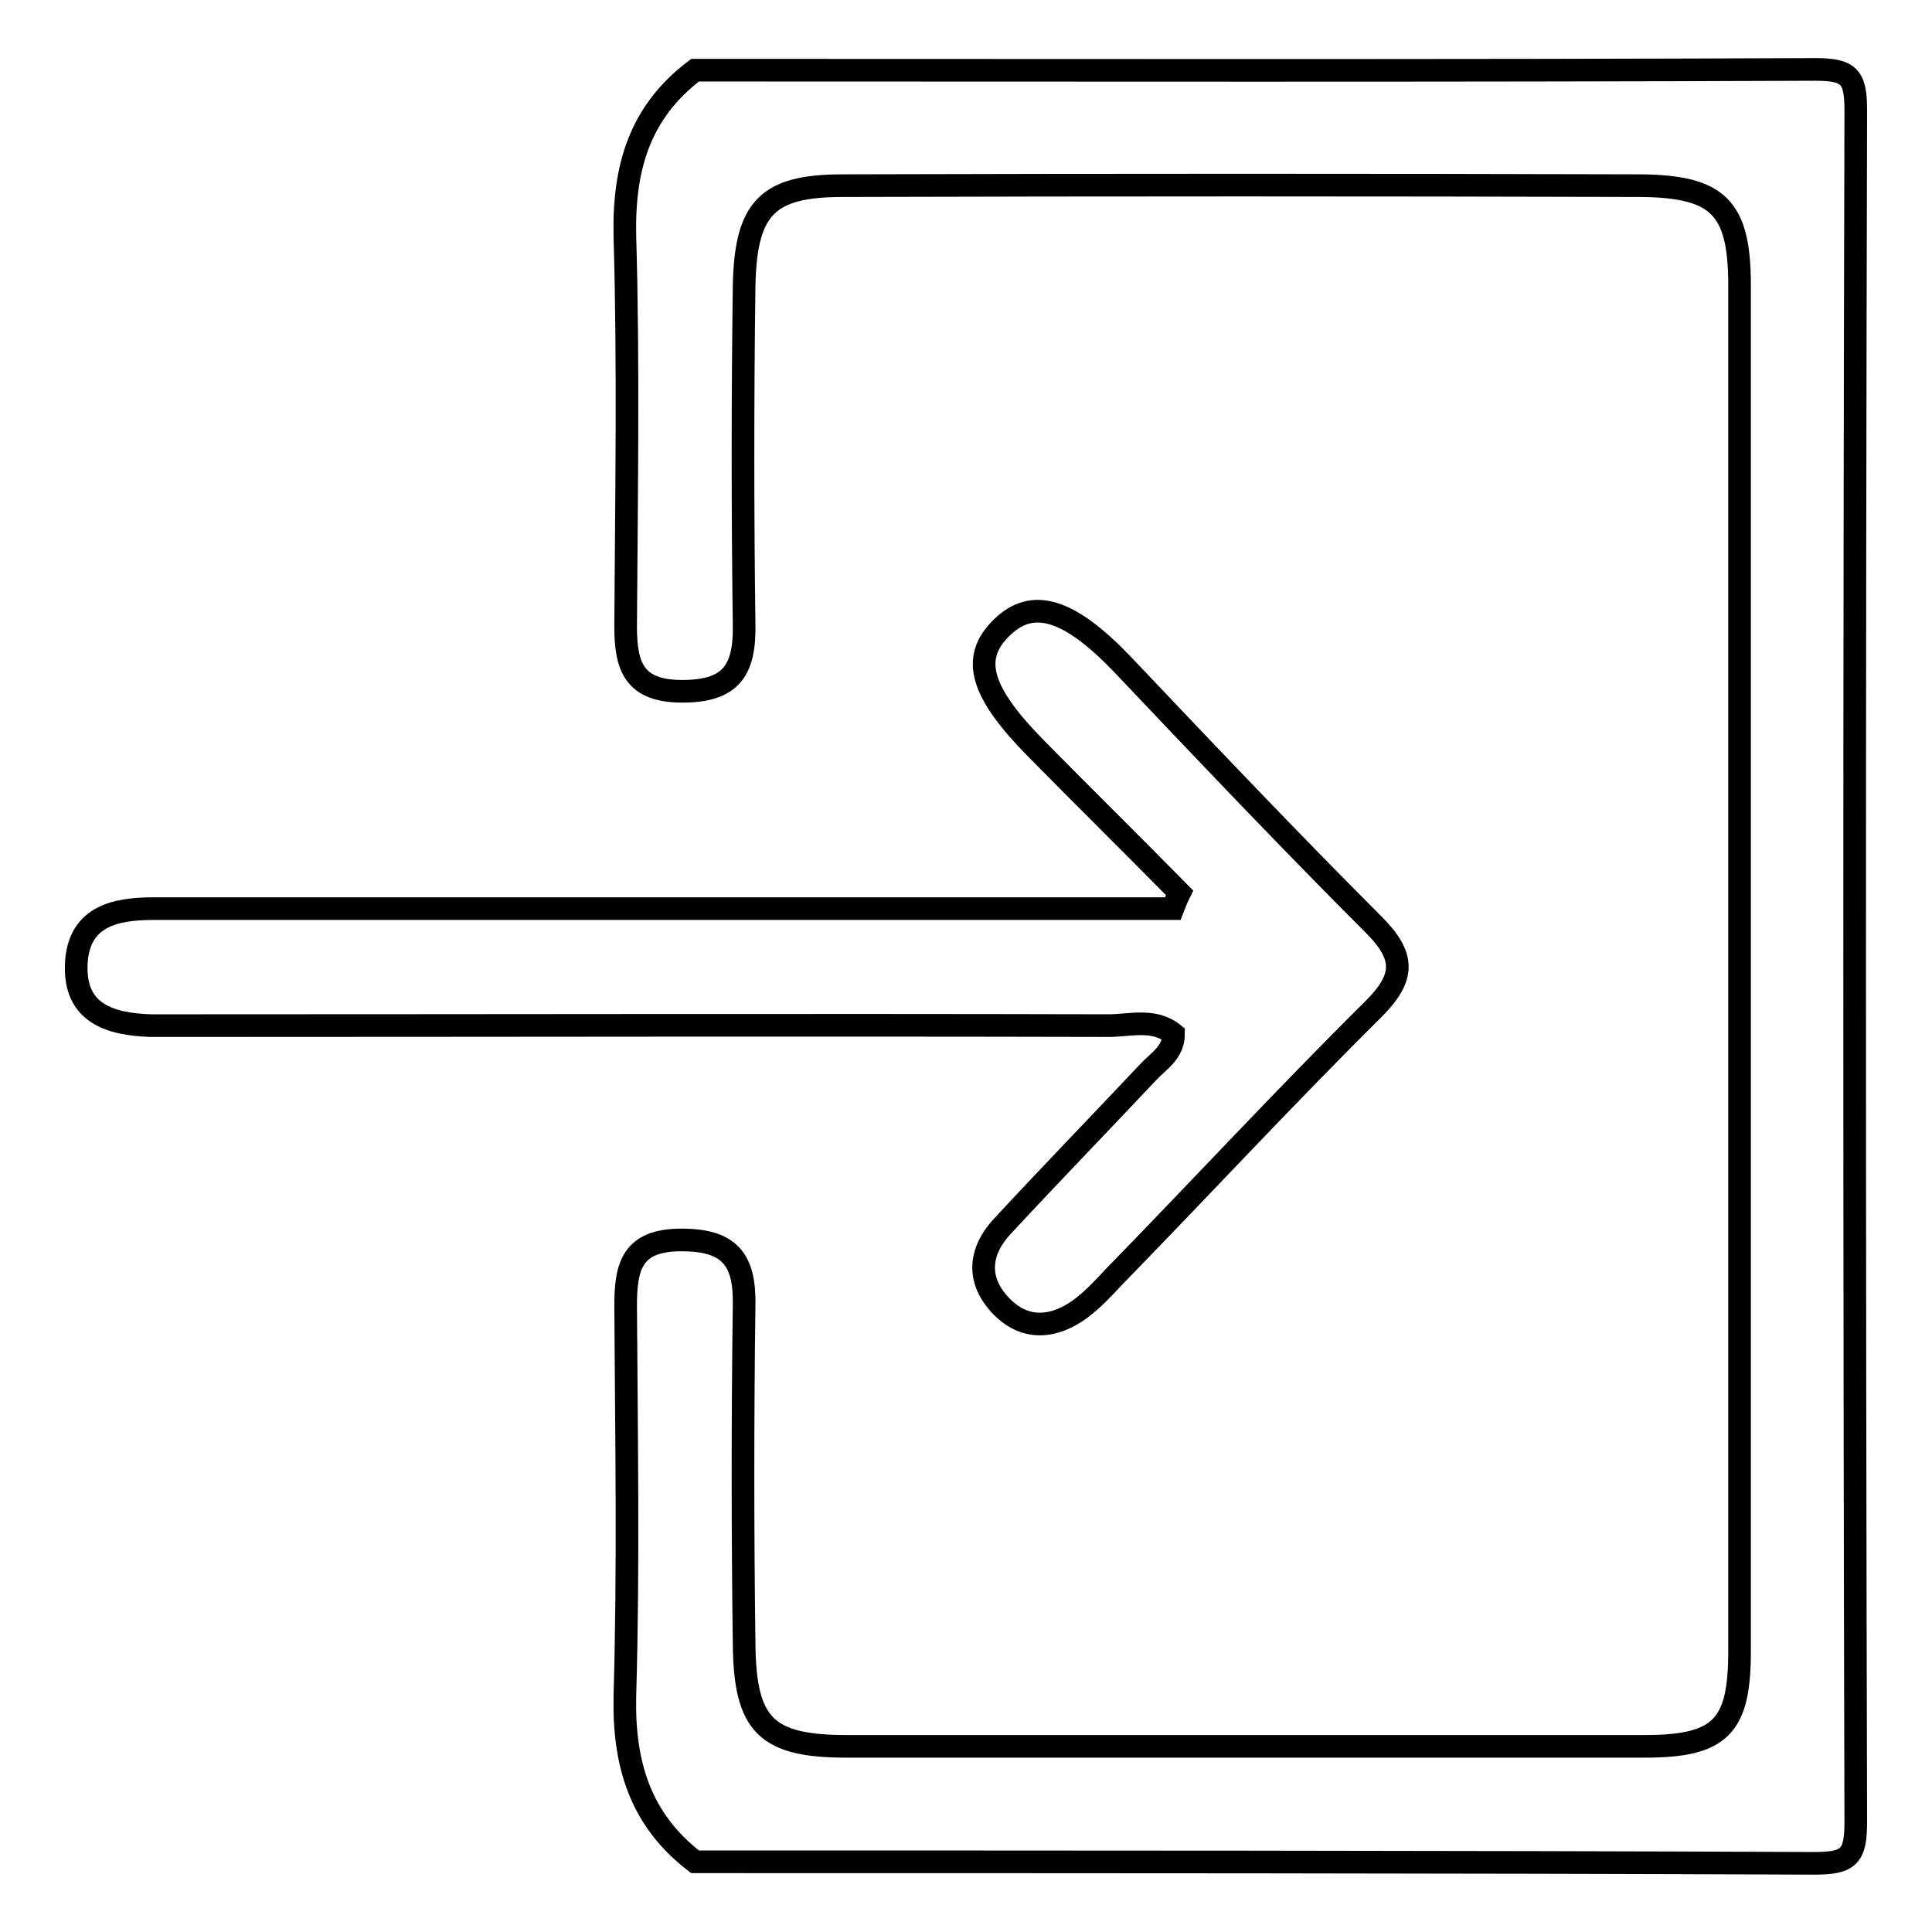
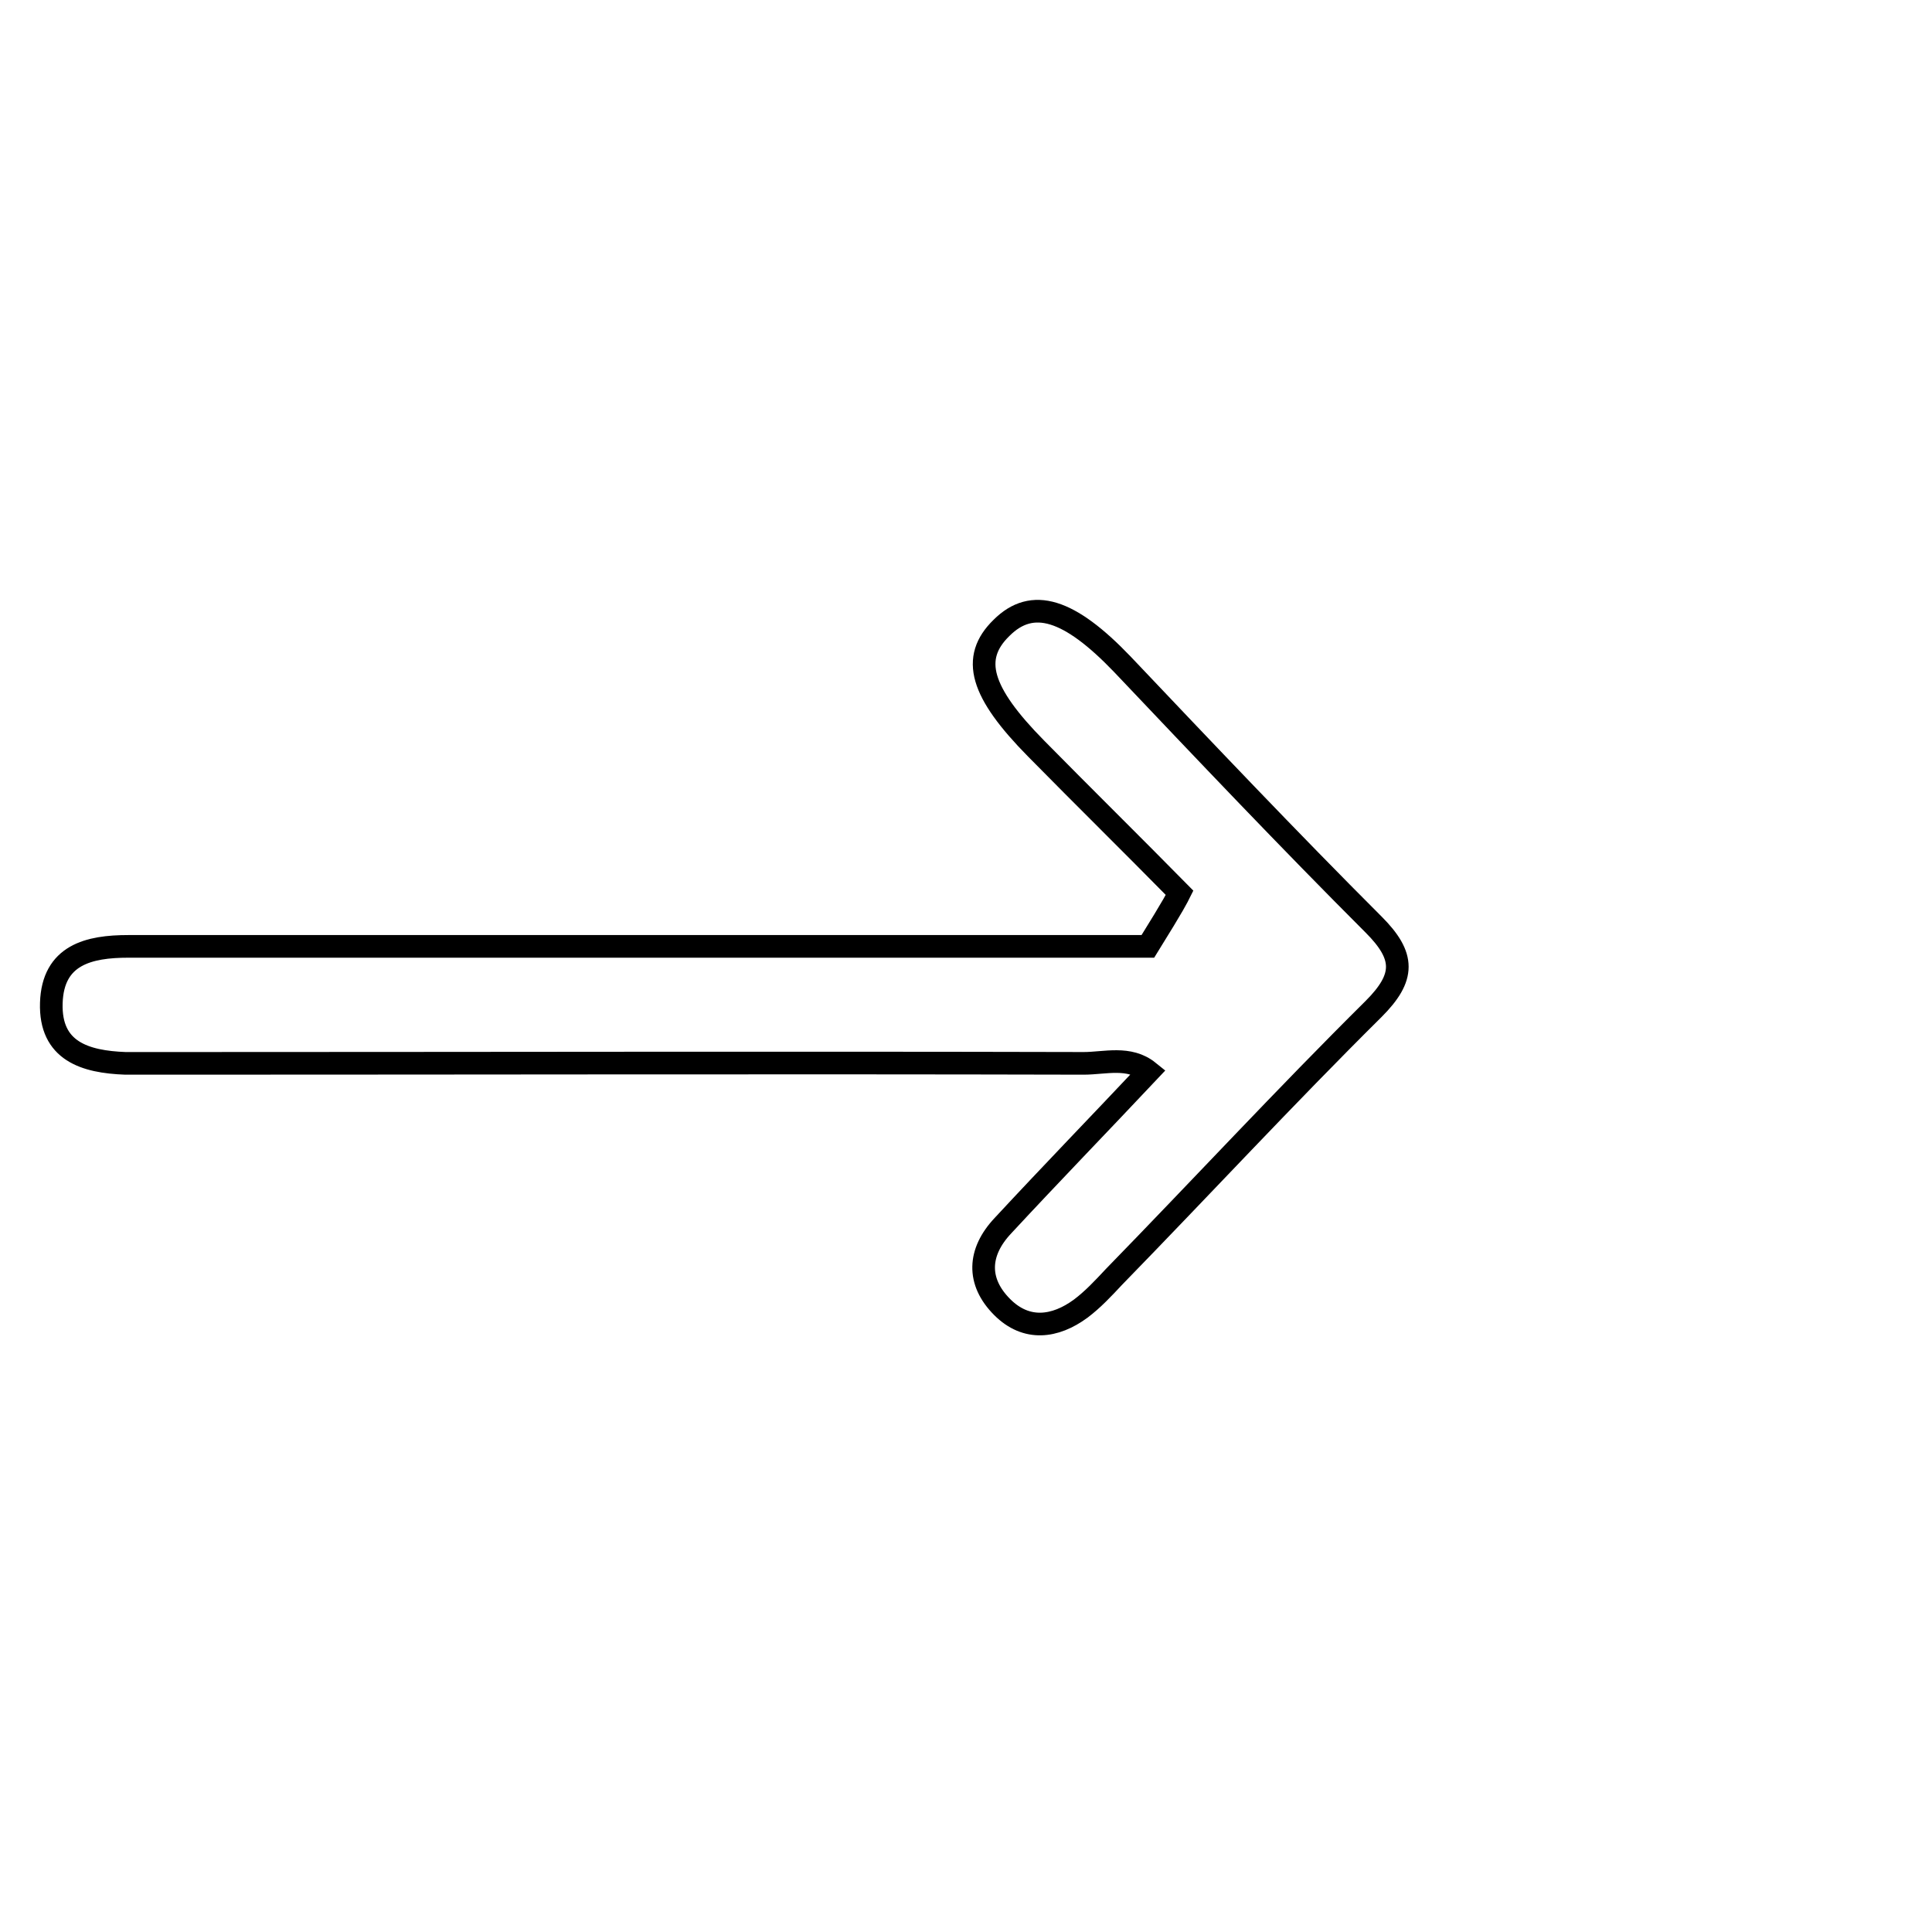
<svg xmlns="http://www.w3.org/2000/svg" version="1.1" x="0px" y="0px" viewBox="0 0 256 256" enable-background="new 0 0 256 256" xml:space="preserve">
  <g>
    <g>
-       <path stroke-width="3" fill-opacity="0" stroke="#000000" d="M92.1,246.7c-7.3-5.6-9.5-13-9.3-22c0.5-17.2,0.2-34.5,0.1-51.7c0-5.3,0.9-8.7,7.4-8.7c6.4,0,8.4,2.6,8.3,8.6c-0.2,15-0.2,29.9,0,44.9c0.1,10.8,2.9,13.6,13.6,13.6c35.2,0,70.5,0,105.7,0c10.1,0,12.6-2.6,12.6-12.6c0-60.3,0-120.7,0-181c0-10.3-2.8-13.1-13.1-13.2c-35.2-0.1-70.5-0.1-105.7,0c-10,0-12.9,2.9-13.1,13.3c-0.2,15-0.2,29.9,0,44.9c0.1,6-1.7,8.8-8.2,8.8c-6.4,0-7.5-3.3-7.5-8.6c0.1-17.2,0.4-34.5-0.1-51.7c-0.2-9,1.9-16.4,9.3-22c49.5,0,99,0.1,148.4-0.1c4.5,0,5.4,0.9,5.4,5.4c-0.2,75.6-0.2,151.2,0,226.8c0,4.6-0.9,5.5-5.5,5.5C191.1,246.7,141.6,246.7,92.1,246.7z" />
-       <path stroke-width="3" fill-opacity="0" stroke="#000000" d="M156.3,118.3c-6.3-6.4-12.7-12.7-19-19.1c-7.4-7.5-8.7-12-4.6-16c4.1-4.1,9-2.5,16,4.8c11,11.6,22,23.2,33.3,34.5c4.2,4.2,4.2,7,0,11.2c-11.7,11.6-22.9,23.7-34.4,35.5c-1.4,1.5-2.8,3-4.4,4.2c-3.4,2.5-7.2,3-10.4-0.2c-3.4-3.4-3.2-7.3,0.1-10.8c6.4-6.9,12.9-13.6,19.3-20.4c1.3-1.4,3.3-2.5,3.3-5c-2.6-2.1-5.8-1.1-8.6-1.1c-40.1-0.1-80.2,0-120.2,0c-2.3,0-4.6,0-6.8,0c-5.3-0.2-10-1.6-9.8-8c0.2-6.4,5-7.5,10.2-7.5c42.1,0,84.2,0,126.3,0c2.9,0,5.9,0,8.8,0C155.7,119.6,156,118.9,156.3,118.3z" />
+       <path stroke-width="3" fill-opacity="0" stroke="#000000" d="M156.3,118.3c-6.3-6.4-12.7-12.7-19-19.1c-7.4-7.5-8.7-12-4.6-16c4.1-4.1,9-2.5,16,4.8c11,11.6,22,23.2,33.3,34.5c4.2,4.2,4.2,7,0,11.2c-11.7,11.6-22.9,23.7-34.4,35.5c-1.4,1.5-2.8,3-4.4,4.2c-3.4,2.5-7.2,3-10.4-0.2c-3.4-3.4-3.2-7.3,0.1-10.8c6.4-6.9,12.9-13.6,19.3-20.4c-2.6-2.1-5.8-1.1-8.6-1.1c-40.1-0.1-80.2,0-120.2,0c-2.3,0-4.6,0-6.8,0c-5.3-0.2-10-1.6-9.8-8c0.2-6.4,5-7.5,10.2-7.5c42.1,0,84.2,0,126.3,0c2.9,0,5.9,0,8.8,0C155.7,119.6,156,118.9,156.3,118.3z" />
    </g>
  </g>
</svg>